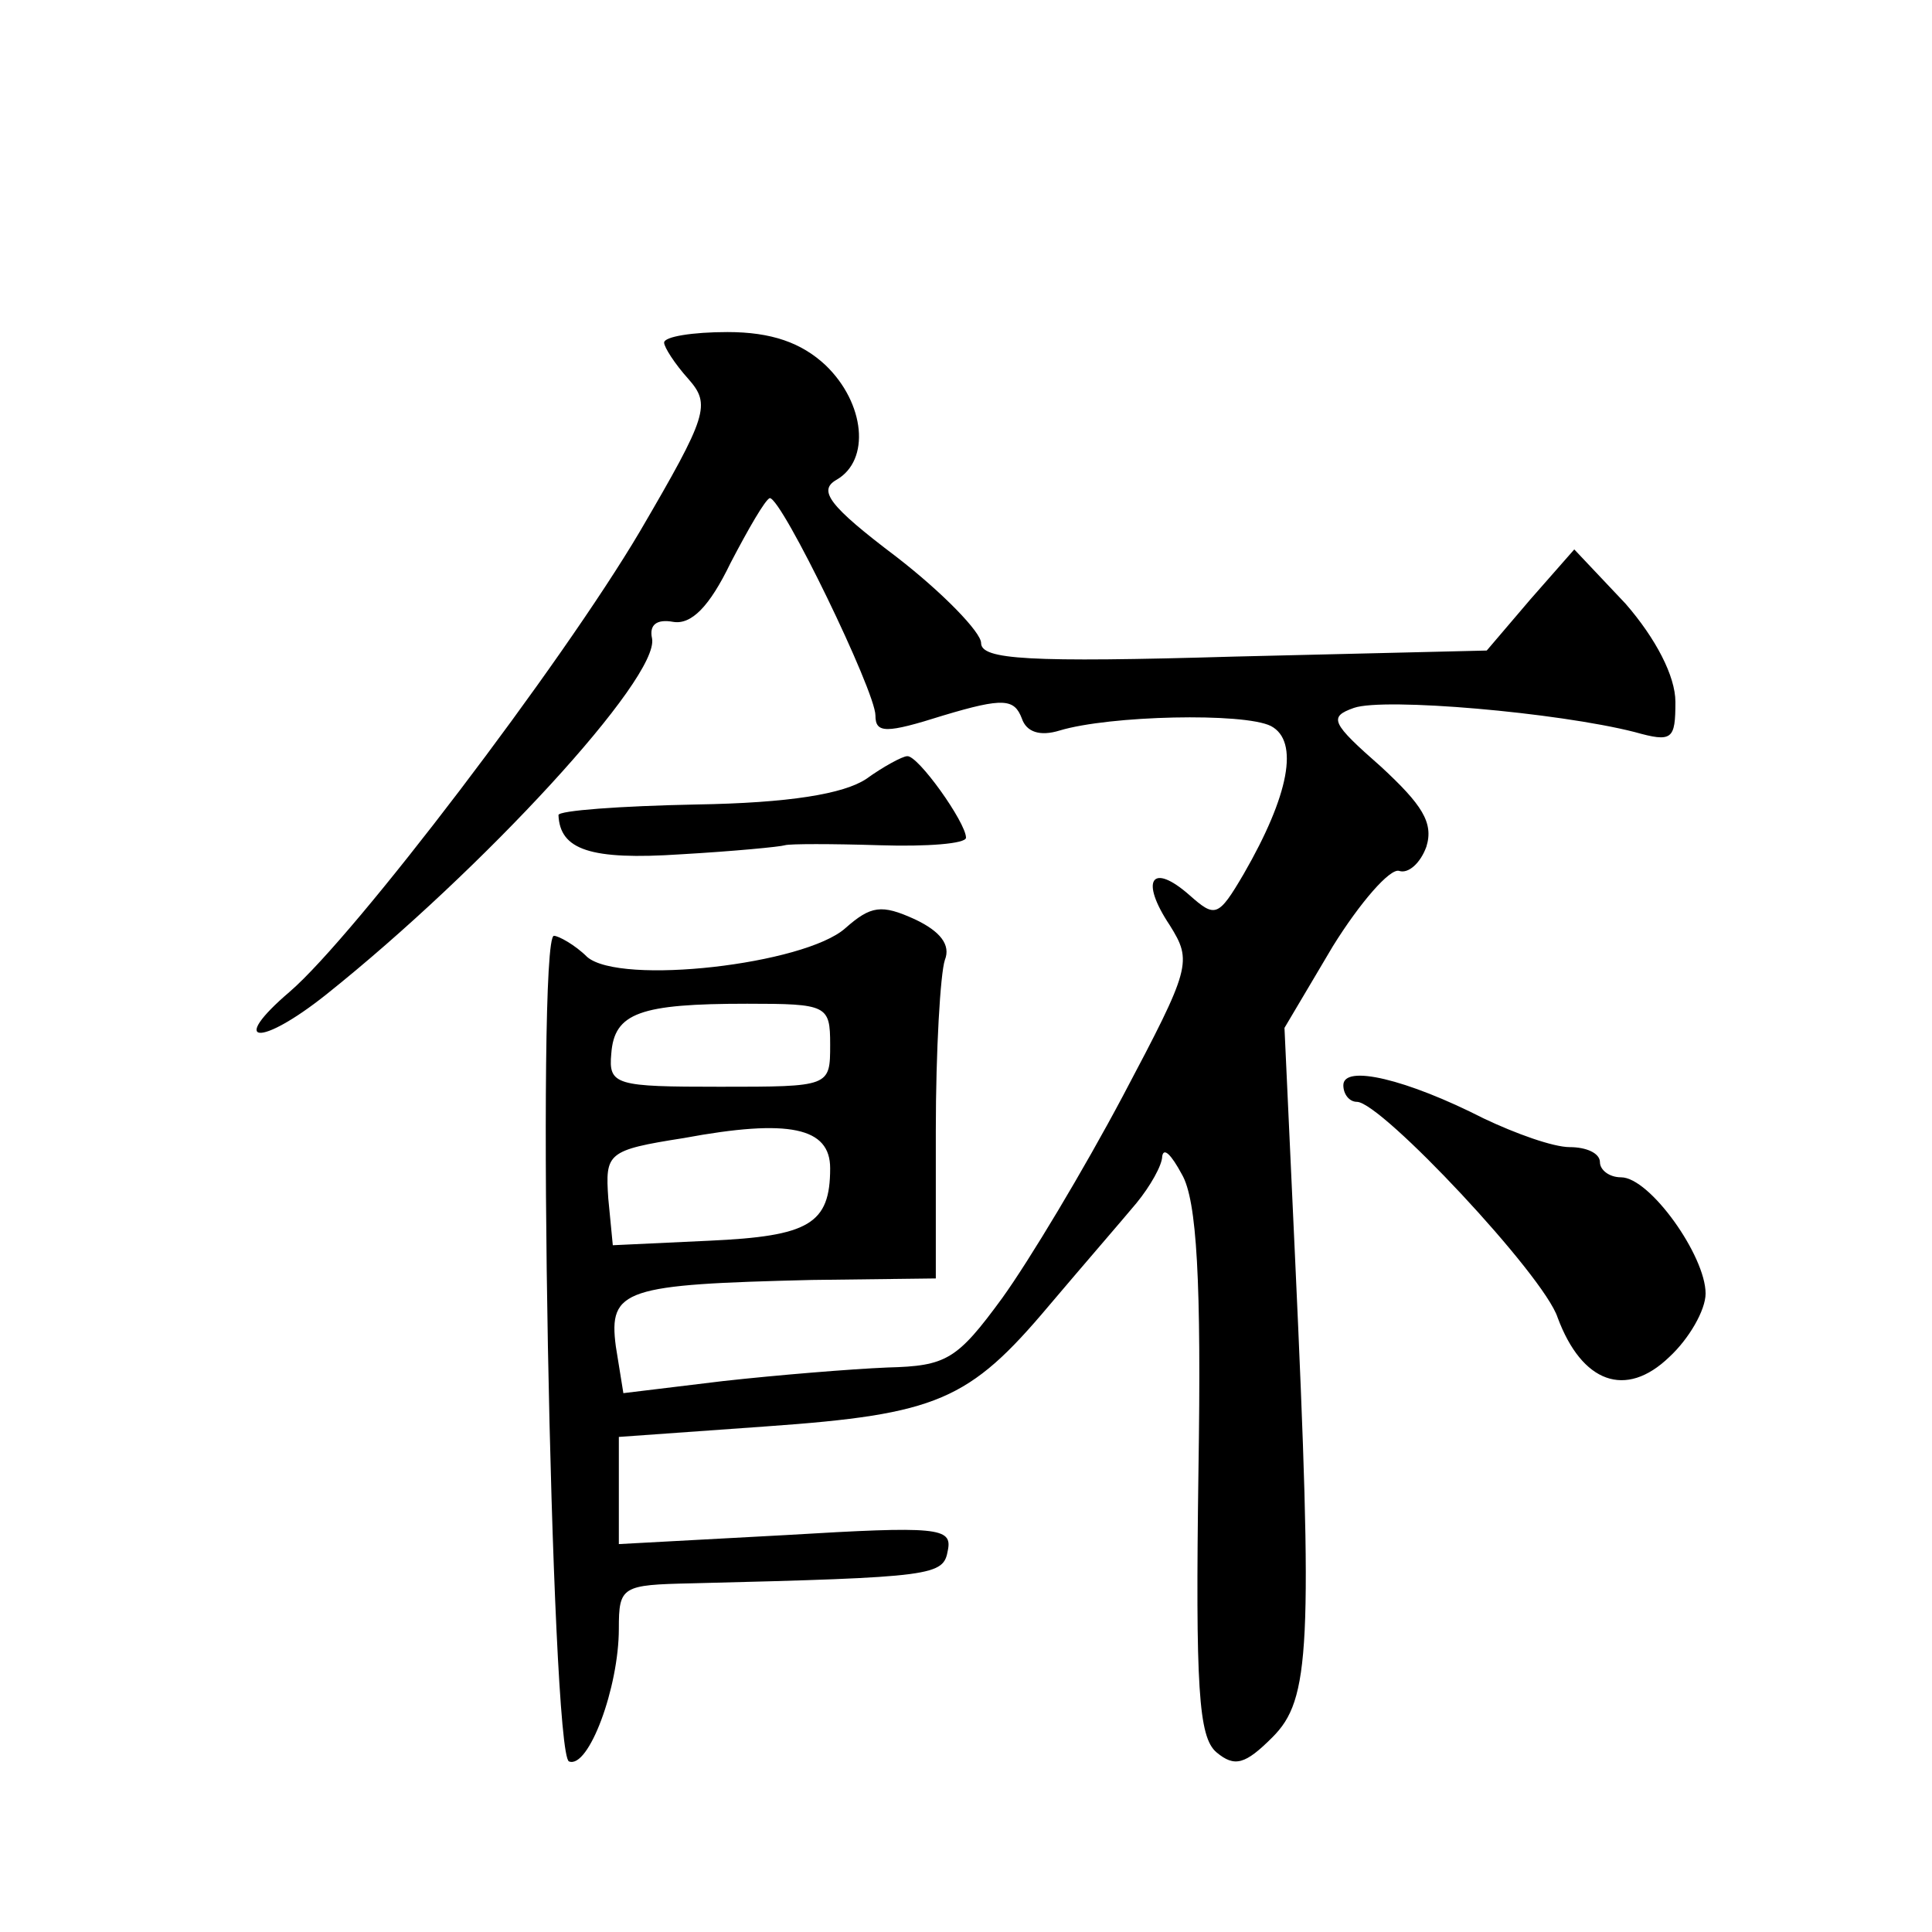
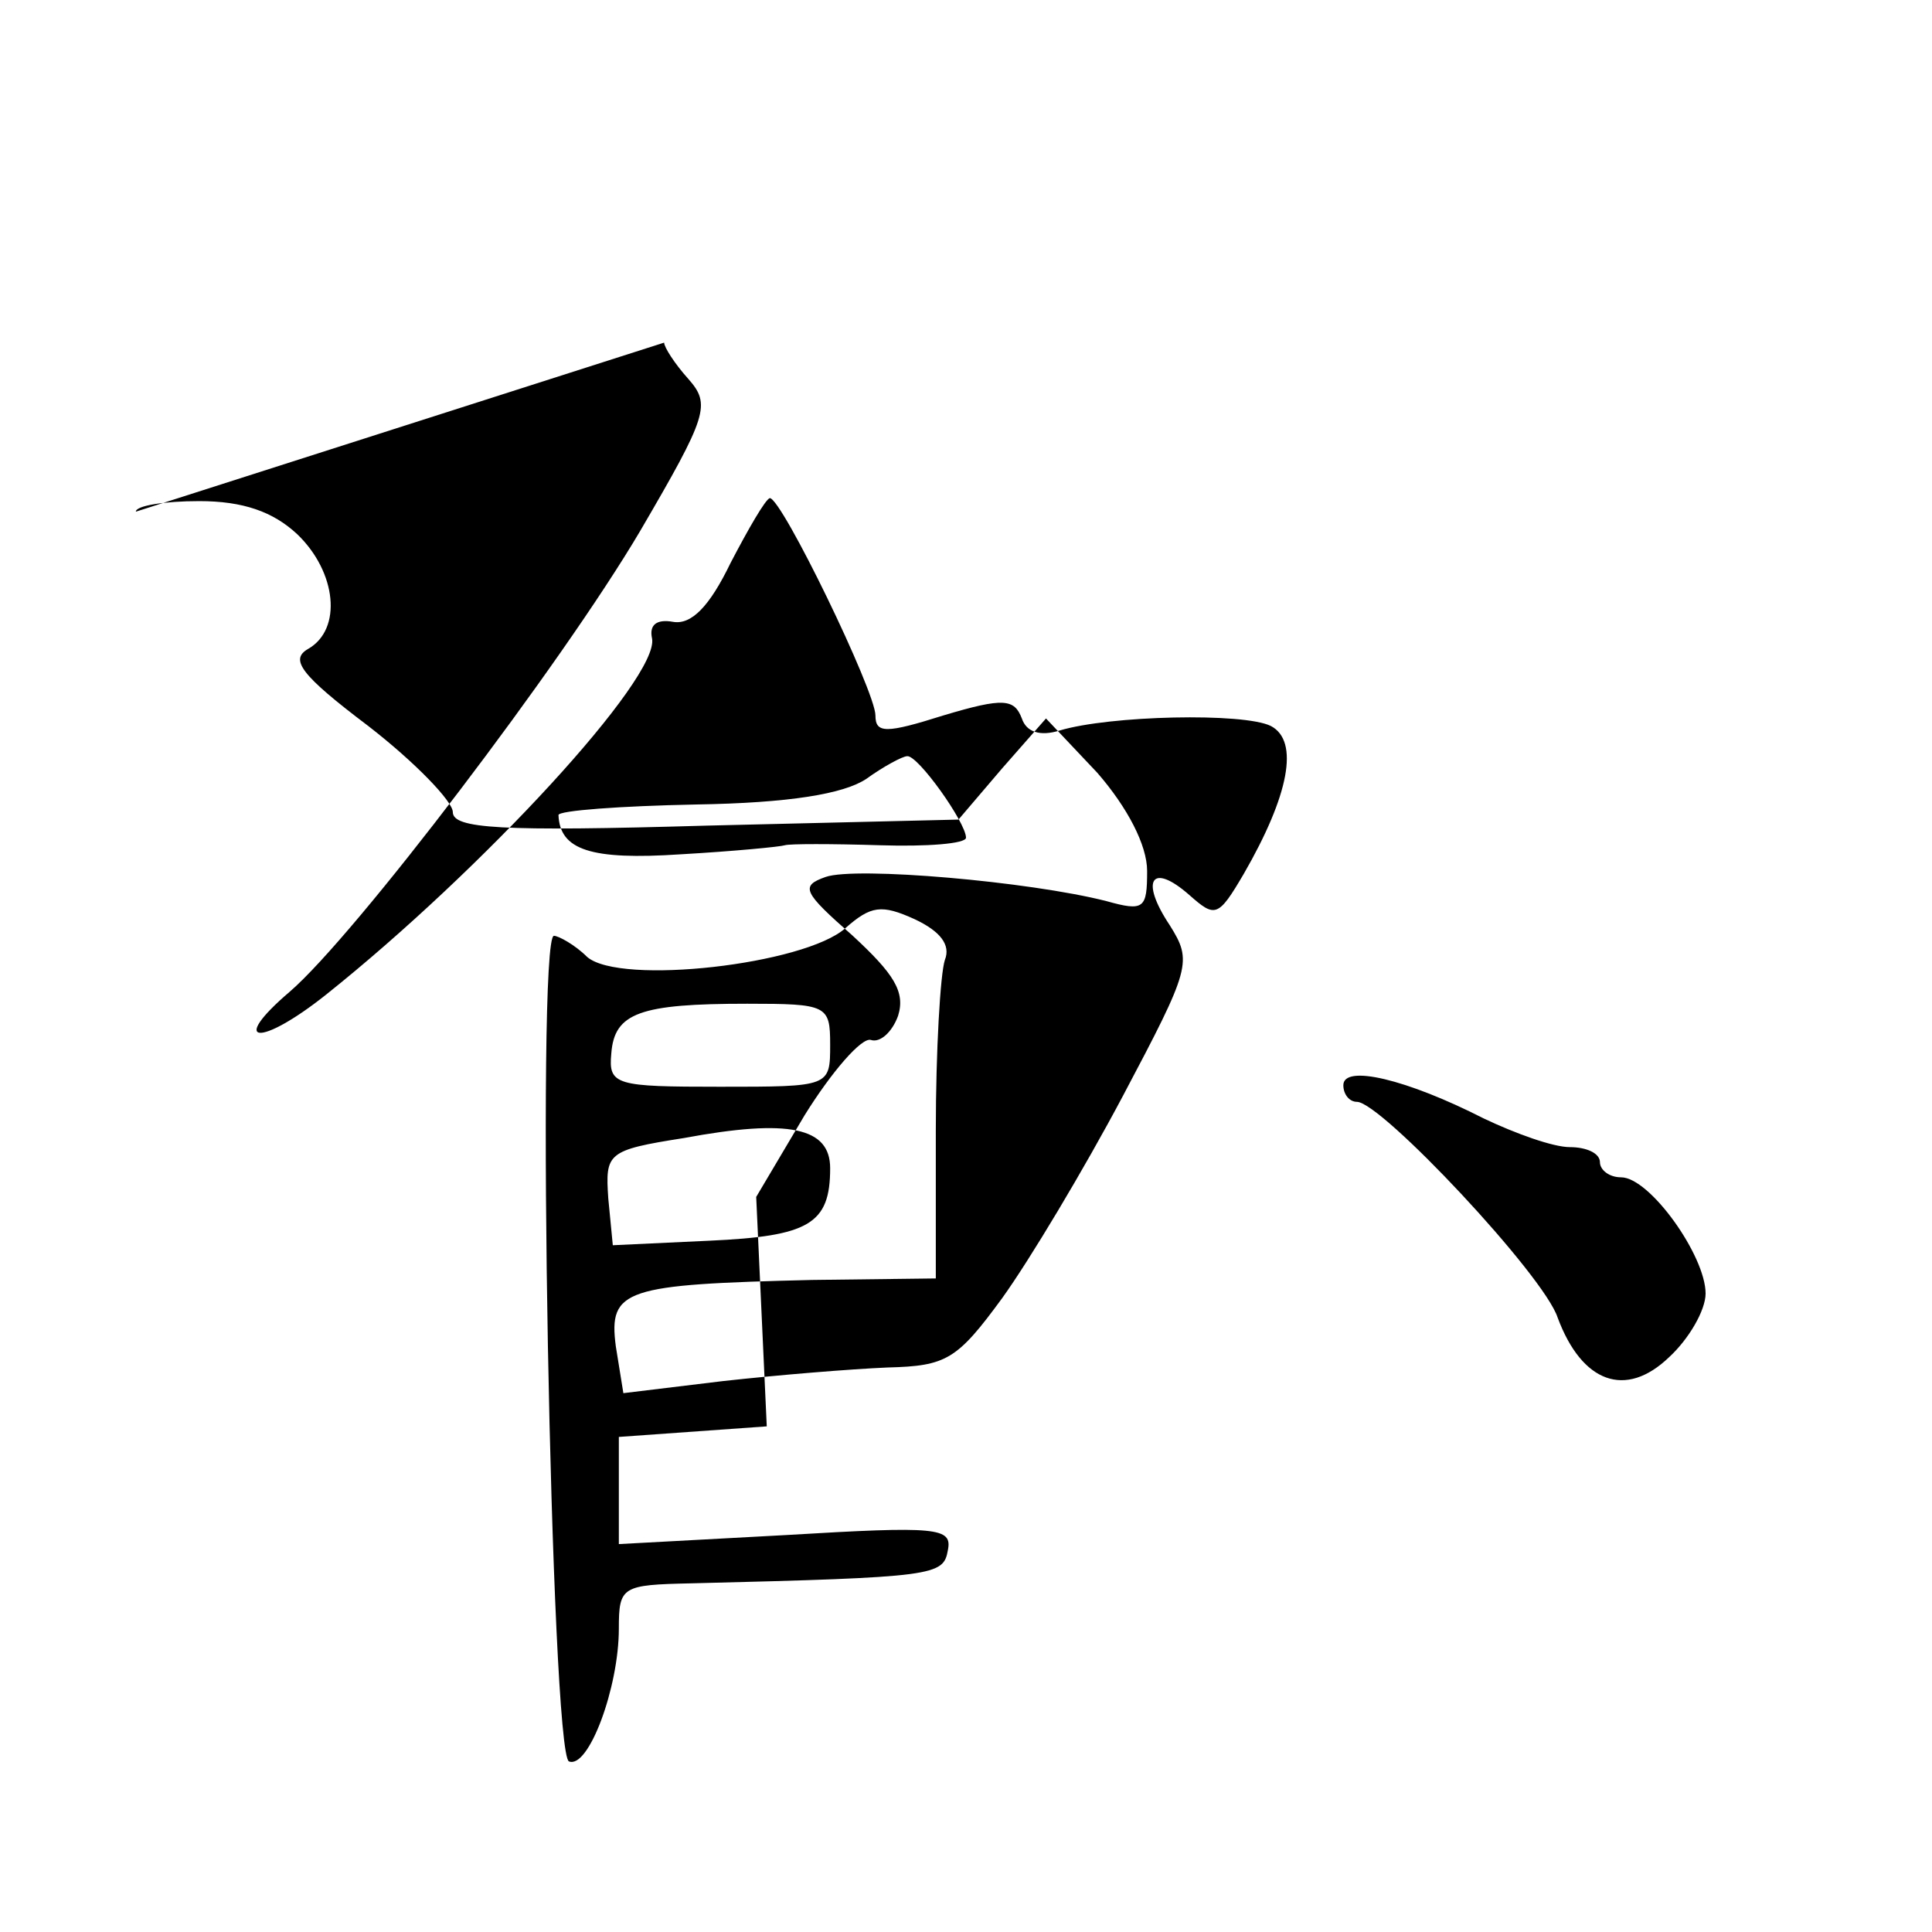
<svg xmlns="http://www.w3.org/2000/svg" version="1.0" width="128pt" height="128pt" viewBox="0 0 128 128" preserveAspectRatio="xMidYMid meet">
  <g transform="translate(0,128) scale(0.1,-0.1)" fill="#0" stroke="none">
-     <path d="M440 1053 c0 -3 7 -14 16 -24 15 -17 13 -24 -32 -101 -52 -88 -189 -268 -232 -305 -41 -35 -20 -37 24 -2 104 83 221 210 216 236 -2 9 3 13 14 11 12 -2 24 10 38 39 12 23 23 42 26 43 8 0 70 -128 70 -144 0 -12 7 -12 45 0 40 12 47 11 52 -2 3 -9 12 -12 25 -8 33 10 122 12 140 3 19 -10 12 -46 -18 -98 -17 -29 -19 -29 -36 -14 -25 22 -33 10 -13 -20 15 -24 14 -28 -31 -113 -26 -49 -62 -109 -80 -134 -30 -41 -37 -45 -76 -46 -24 -1 -73 -5 -109 -9 l-66 -8 -5 31 c-5 38 6 41 130 44 l82 1 0 98 c0 53 3 104 6 113 4 10 -3 19 -20 27 -22 10 -29 9 -46 -6 -27 -24 -149 -38 -171 -19 -8 8 -19 14 -22 14 -12 0 -2 -543 10 -547 13 -5 33 49 33 88 0 28 2 29 48 30 162 4 167 5 170 22 3 15 -7 16 -107 10 l-111 -6 0 35 0 36 98 7 c113 8 134 17 187 80 22 26 48 56 58 68 9 11 17 25 17 31 1 6 6 1 13 -12 10 -17 13 -71 11 -197 -2 -143 0 -176 12 -186 12 -10 19 -8 37 10 25 25 27 58 15 318 l-7 152 32 54 c18 29 38 52 44 50 6 -2 14 5 18 16 5 16 -3 28 -30 53 -33 29 -35 33 -18 39 20 7 135 -3 186 -16 25 -7 27 -5 27 20 0 17 -13 42 -33 65 l-34 36 -29 -33 -29 -34 -167 -4 c-137 -4 -168 -2 -168 9 0 7 -25 33 -56 57 -45 34 -52 44 -40 51 23 13 19 51 -7 76 -16 15 -36 22 -65 22 -23 0 -42 -3 -42 -7z m110 -465 c0 -28 0 -28 -73 -28 -69 0 -74 1 -72 22 2 27 19 33 90 33 53 0 55 -1 55 -27z m0 -82 c0 -37 -14 -45 -80 -48 l-64 -3 -3 31 c-2 30 -1 32 50 40 70 13 97 7 97 -20z M574 764 c-15 -10 -51 -16 -113 -17 -50 -1 -91 -4 -91 -7 1 -23 21 -30 81 -26 35 2 66 5 69 6 3 1 31 1 63 0 31 -1 57 1 57 5 0 10 -32 55 -39 54 -3 0 -16 -7 -27 -15z M890 561 c0 -6 4 -11 9 -11 16 0 124 -115 133 -143 16 -43 45 -54 74 -26 13 12 24 31 24 42 0 25 -37 77 -56 77 -8 0 -14 5 -14 10 0 6 -9 10 -20 10 -11 0 -36 9 -57 19 -51 26 -93 36 -93 22z" />
+     <path d="M440 1053 c0 -3 7 -14 16 -24 15 -17 13 -24 -32 -101 -52 -88 -189 -268 -232 -305 -41 -35 -20 -37 24 -2 104 83 221 210 216 236 -2 9 3 13 14 11 12 -2 24 10 38 39 12 23 23 42 26 43 8 0 70 -128 70 -144 0 -12 7 -12 45 0 40 12 47 11 52 -2 3 -9 12 -12 25 -8 33 10 122 12 140 3 19 -10 12 -46 -18 -98 -17 -29 -19 -29 -36 -14 -25 22 -33 10 -13 -20 15 -24 14 -28 -31 -113 -26 -49 -62 -109 -80 -134 -30 -41 -37 -45 -76 -46 -24 -1 -73 -5 -109 -9 l-66 -8 -5 31 c-5 38 6 41 130 44 l82 1 0 98 c0 53 3 104 6 113 4 10 -3 19 -20 27 -22 10 -29 9 -46 -6 -27 -24 -149 -38 -171 -19 -8 8 -19 14 -22 14 -12 0 -2 -543 10 -547 13 -5 33 49 33 88 0 28 2 29 48 30 162 4 167 5 170 22 3 15 -7 16 -107 10 l-111 -6 0 35 0 36 98 7 l-7 152 32 54 c18 29 38 52 44 50 6 -2 14 5 18 16 5 16 -3 28 -30 53 -33 29 -35 33 -18 39 20 7 135 -3 186 -16 25 -7 27 -5 27 20 0 17 -13 42 -33 65 l-34 36 -29 -33 -29 -34 -167 -4 c-137 -4 -168 -2 -168 9 0 7 -25 33 -56 57 -45 34 -52 44 -40 51 23 13 19 51 -7 76 -16 15 -36 22 -65 22 -23 0 -42 -3 -42 -7z m110 -465 c0 -28 0 -28 -73 -28 -69 0 -74 1 -72 22 2 27 19 33 90 33 53 0 55 -1 55 -27z m0 -82 c0 -37 -14 -45 -80 -48 l-64 -3 -3 31 c-2 30 -1 32 50 40 70 13 97 7 97 -20z M574 764 c-15 -10 -51 -16 -113 -17 -50 -1 -91 -4 -91 -7 1 -23 21 -30 81 -26 35 2 66 5 69 6 3 1 31 1 63 0 31 -1 57 1 57 5 0 10 -32 55 -39 54 -3 0 -16 -7 -27 -15z M890 561 c0 -6 4 -11 9 -11 16 0 124 -115 133 -143 16 -43 45 -54 74 -26 13 12 24 31 24 42 0 25 -37 77 -56 77 -8 0 -14 5 -14 10 0 6 -9 10 -20 10 -11 0 -36 9 -57 19 -51 26 -93 36 -93 22z" />
  </g>
</svg>